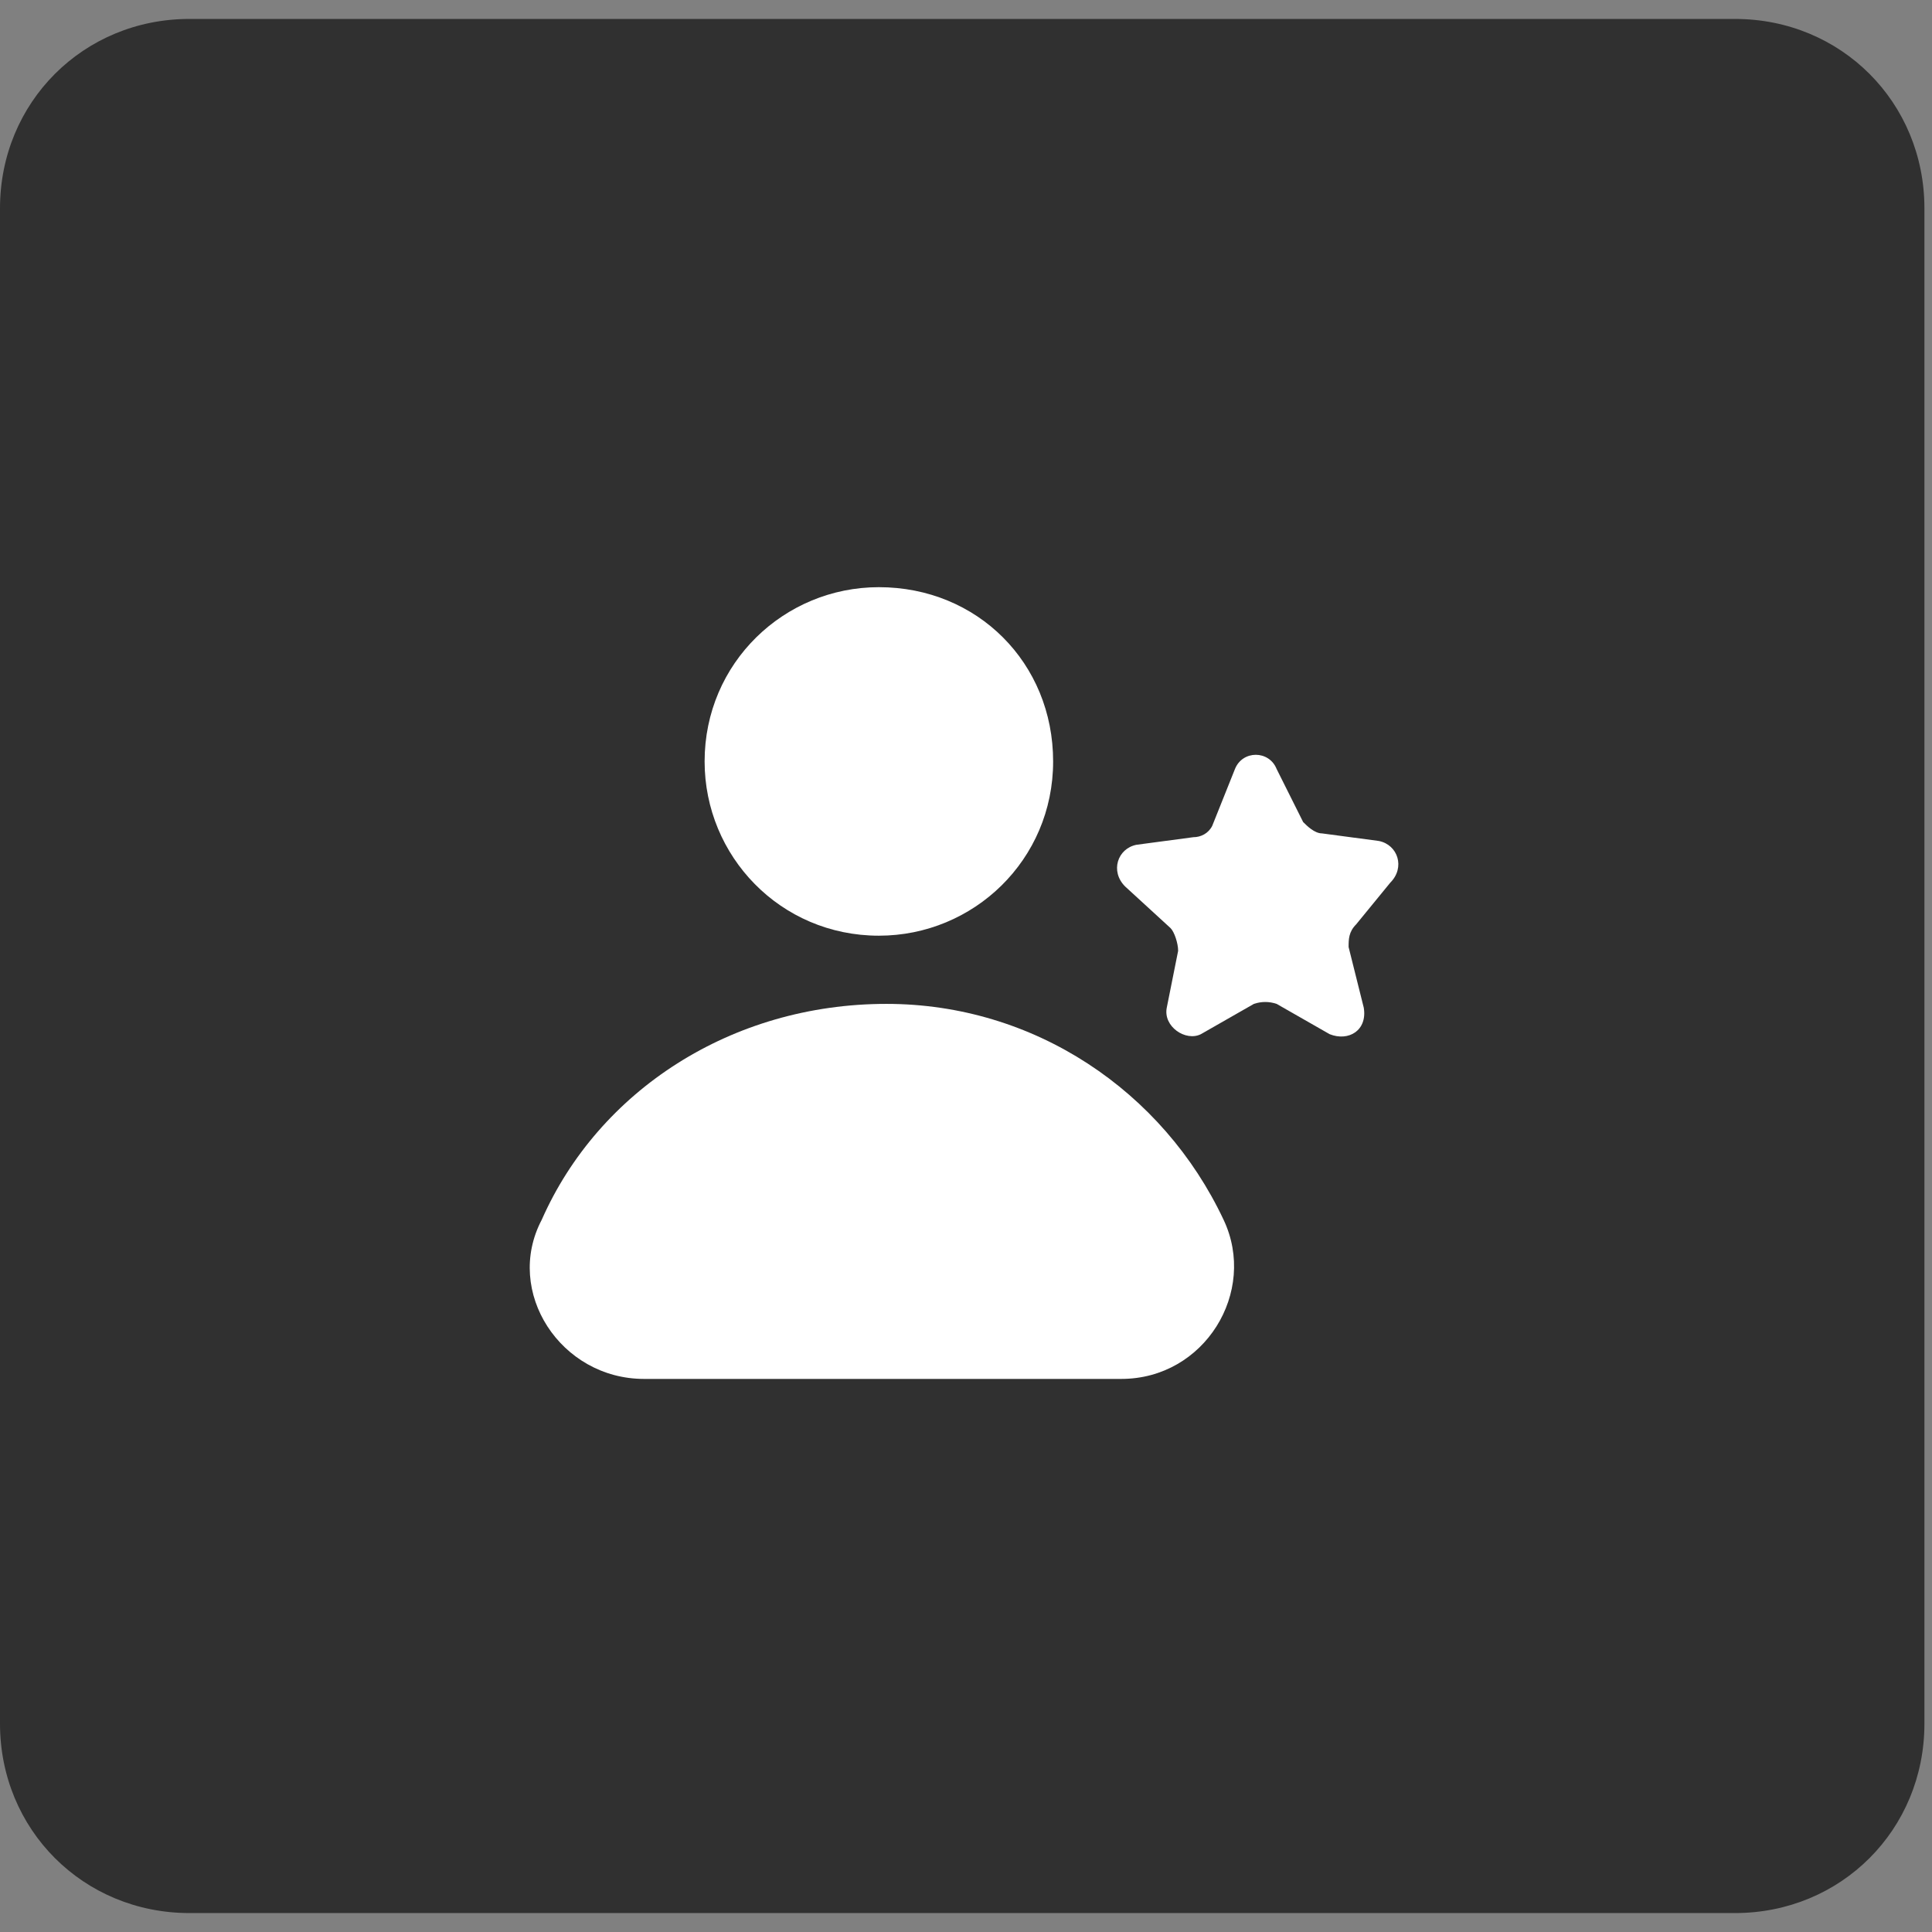
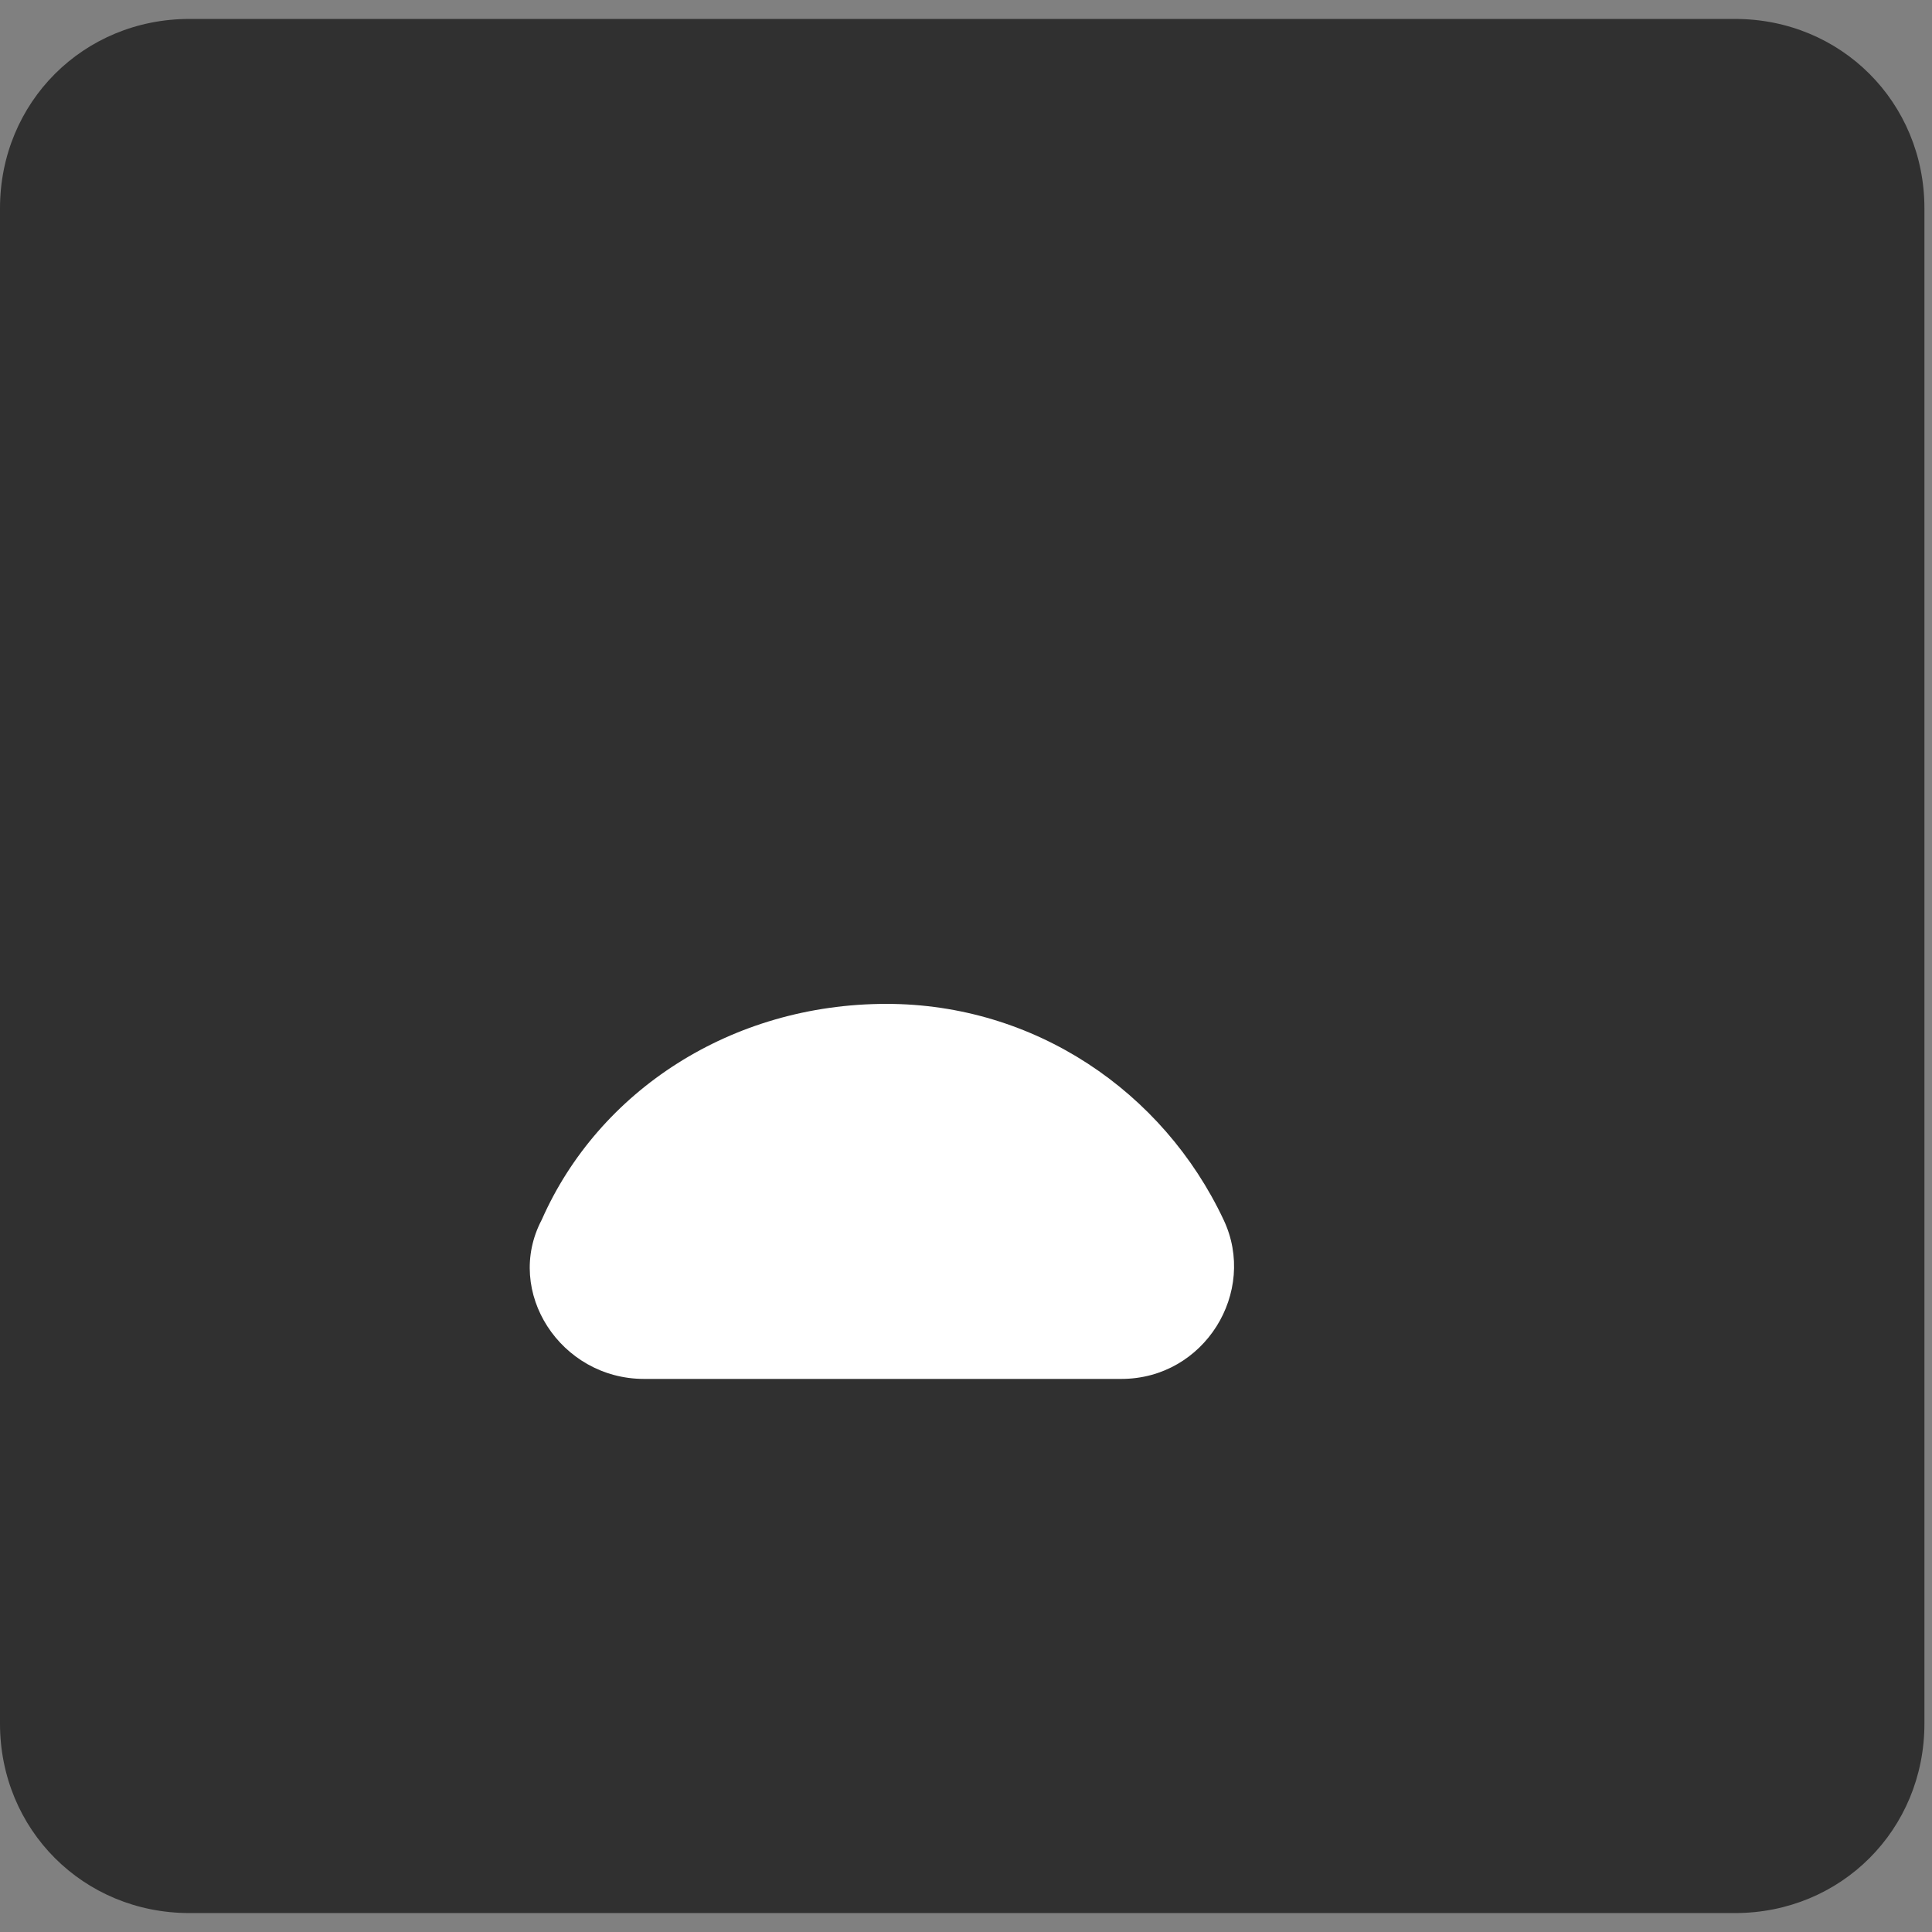
<svg xmlns="http://www.w3.org/2000/svg" version="1.2" viewBox="0 0 51 51" width="51" height="51">
  <rect x="0" y="0" width="51" height="51" fill="#808080" stroke="none" />
  <style>.a{fill:#303030}.b{fill:#fff}</style>
  <path class="a" d="m5 0.5h40.8c2.8 0 5 2.2 5 5v40c0 2.8-2.2 5-5 5h-40.8c-2.8 0-5-2.2-5-5v-40c0-2.8 2.2-5 5-5z" />
  <path class="b" d="m14.3 32.2c-1 1.9 0.5 4.2 2.7 4.2h12.6c2.2 0 3.6-2.3 2.7-4.2-1.6-3.4-5-5.7-8.9-5.7-4.1 0-7.6 2.3-9.1 5.7z" />
-   <path class="b" d="m23.2 15.5c-2.5 0-4.6 2-4.6 4.6 0 2.5 2 4.6 4.6 4.6 2.5 0 4.6-2 4.6-4.6 0-2.6-2-4.6-4.6-4.6z" />
-   <path class="b" d="m36.7 23.3c0.4-0.4 0.2-1-0.3-1.1l-1.5-0.2c-0.2 0-0.4-0.2-0.5-0.3l-0.7-1.4c-0.2-0.5-0.9-0.5-1.1 0l-0.6 1.5c-0.1 0.2-0.3 0.3-0.5 0.3l-1.5 0.2c-0.5 0.1-0.7 0.7-0.3 1.1l1.2 1.1c0.1 0.1 0.2 0.4 0.2 0.6l-0.3 1.5c-0.1 0.5 0.5 0.9 0.9 0.7l1.4-0.8q0.3-0.1 0.6 0l1.4 0.8c0.5 0.2 1-0.1 0.9-0.7l-0.4-1.6c0-0.2 0-0.4 0.2-0.6z" />
</svg>